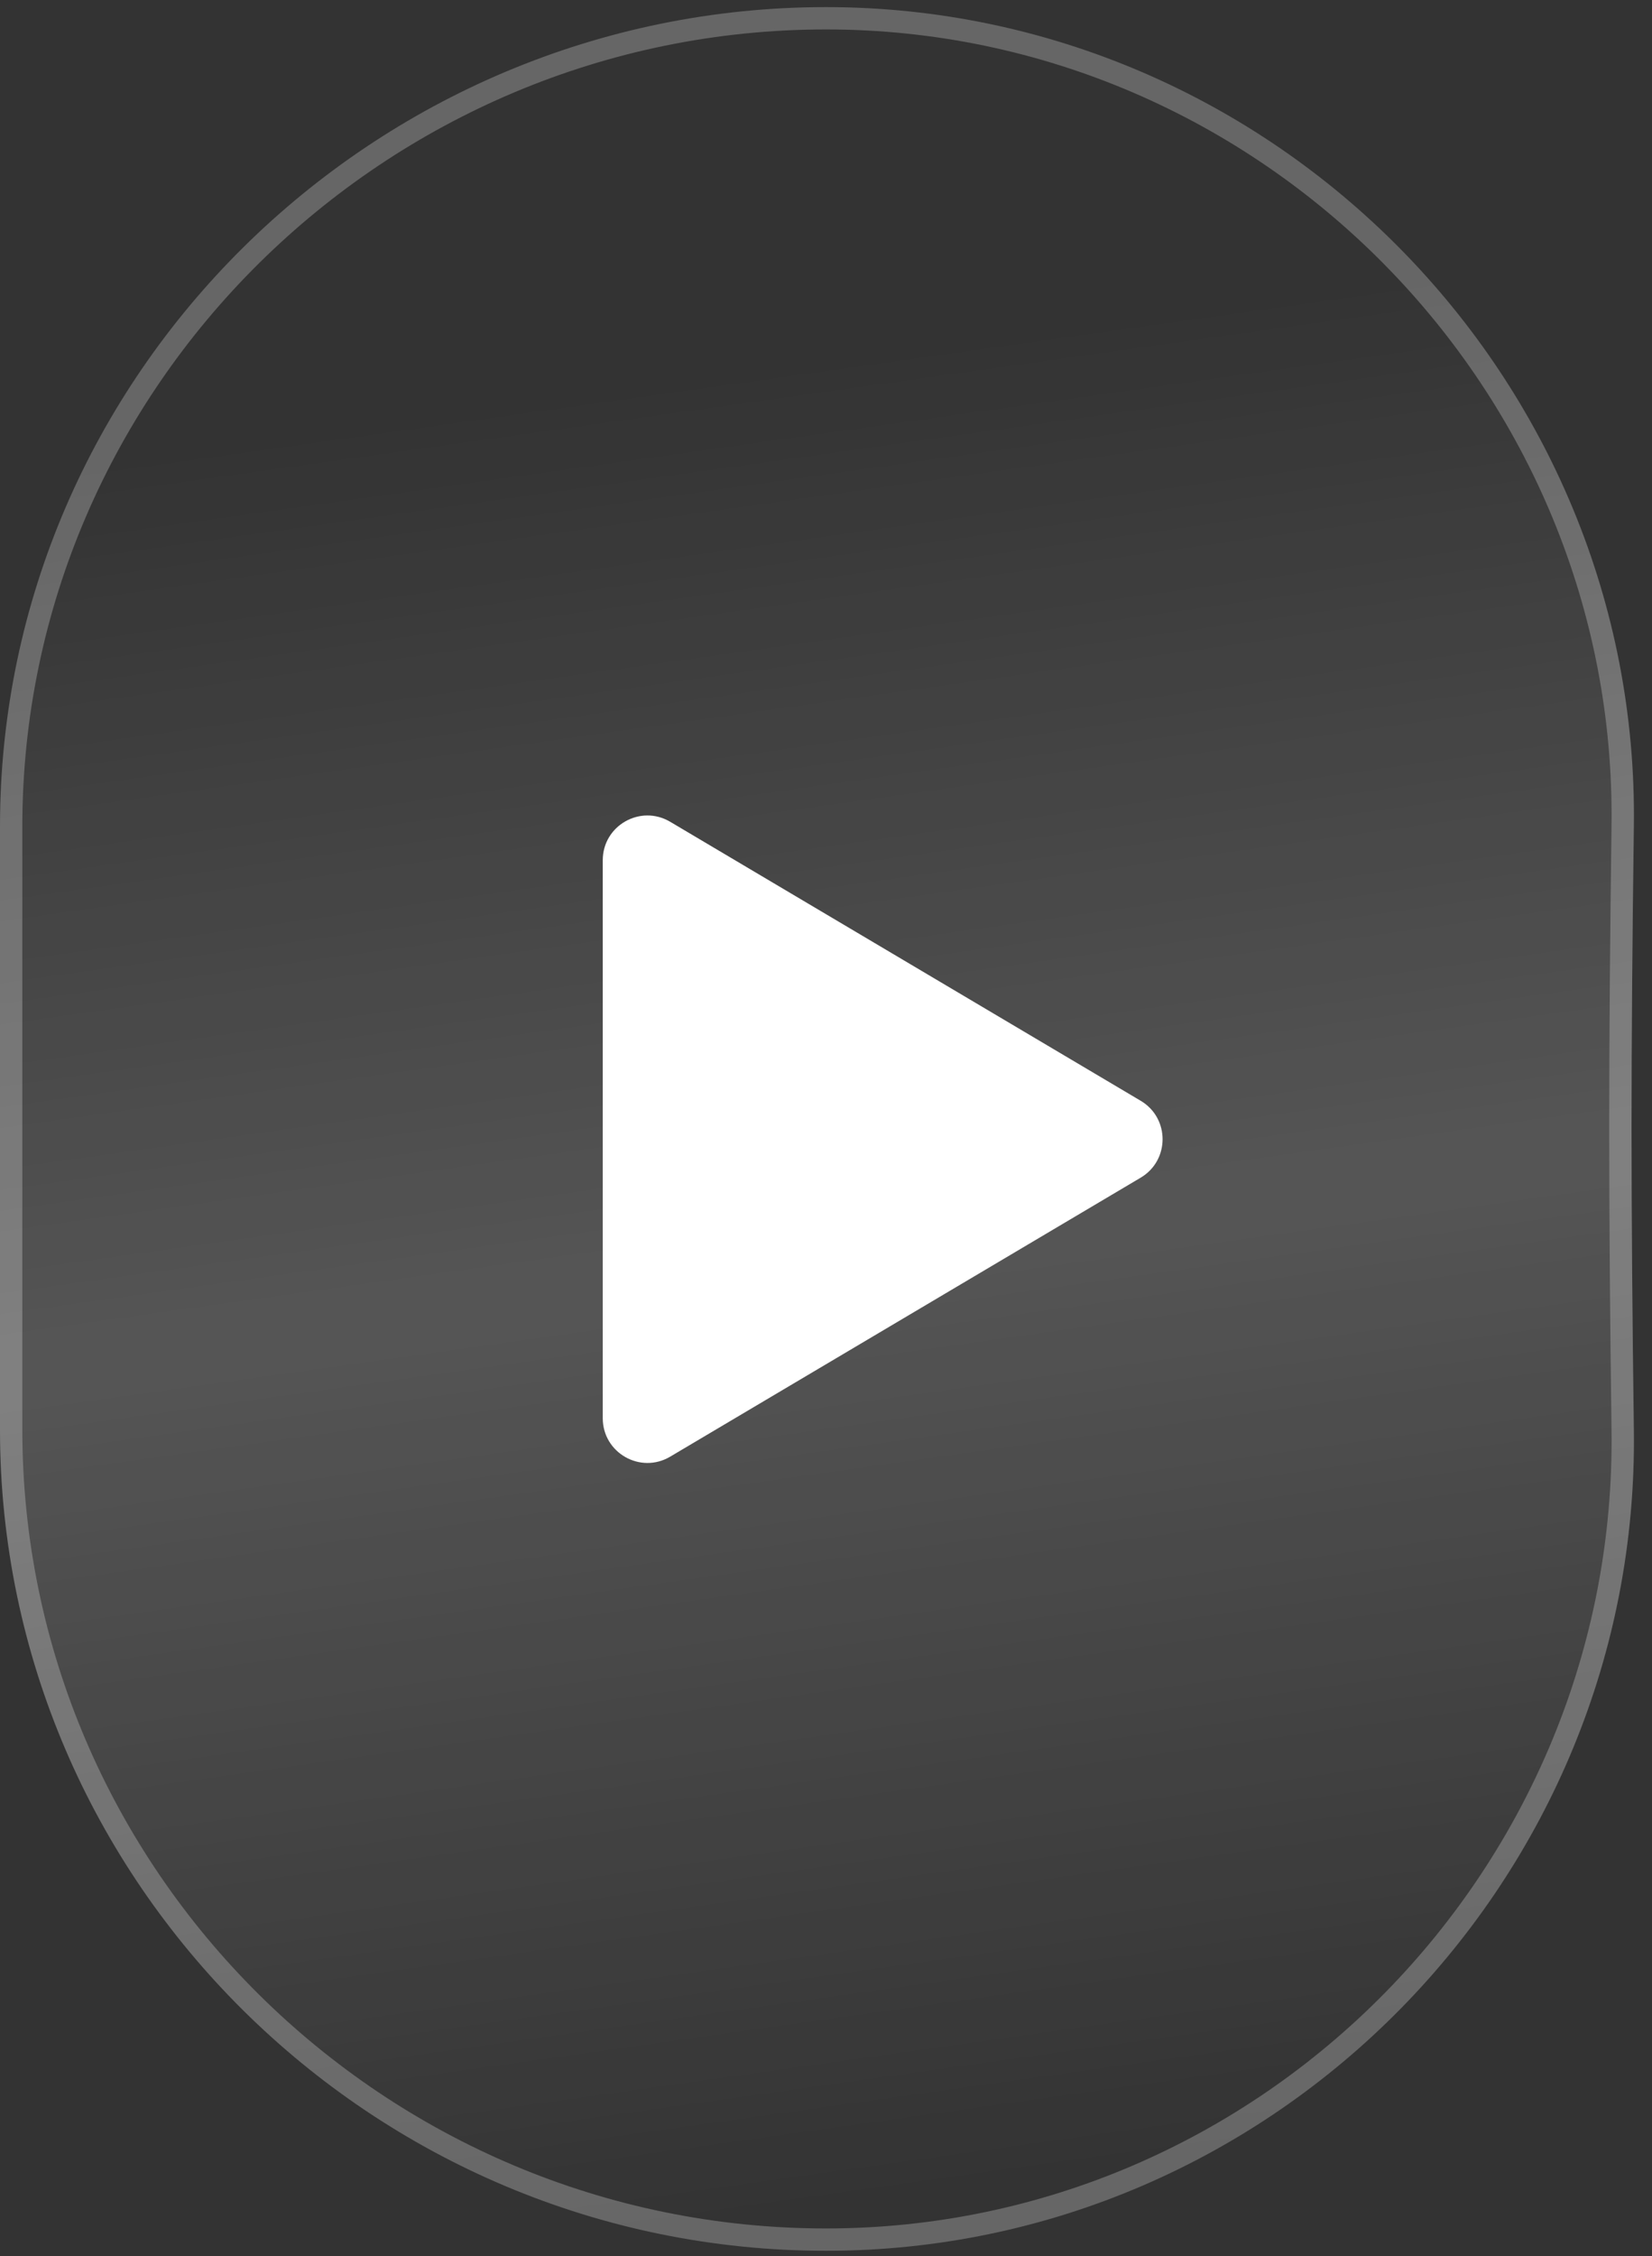
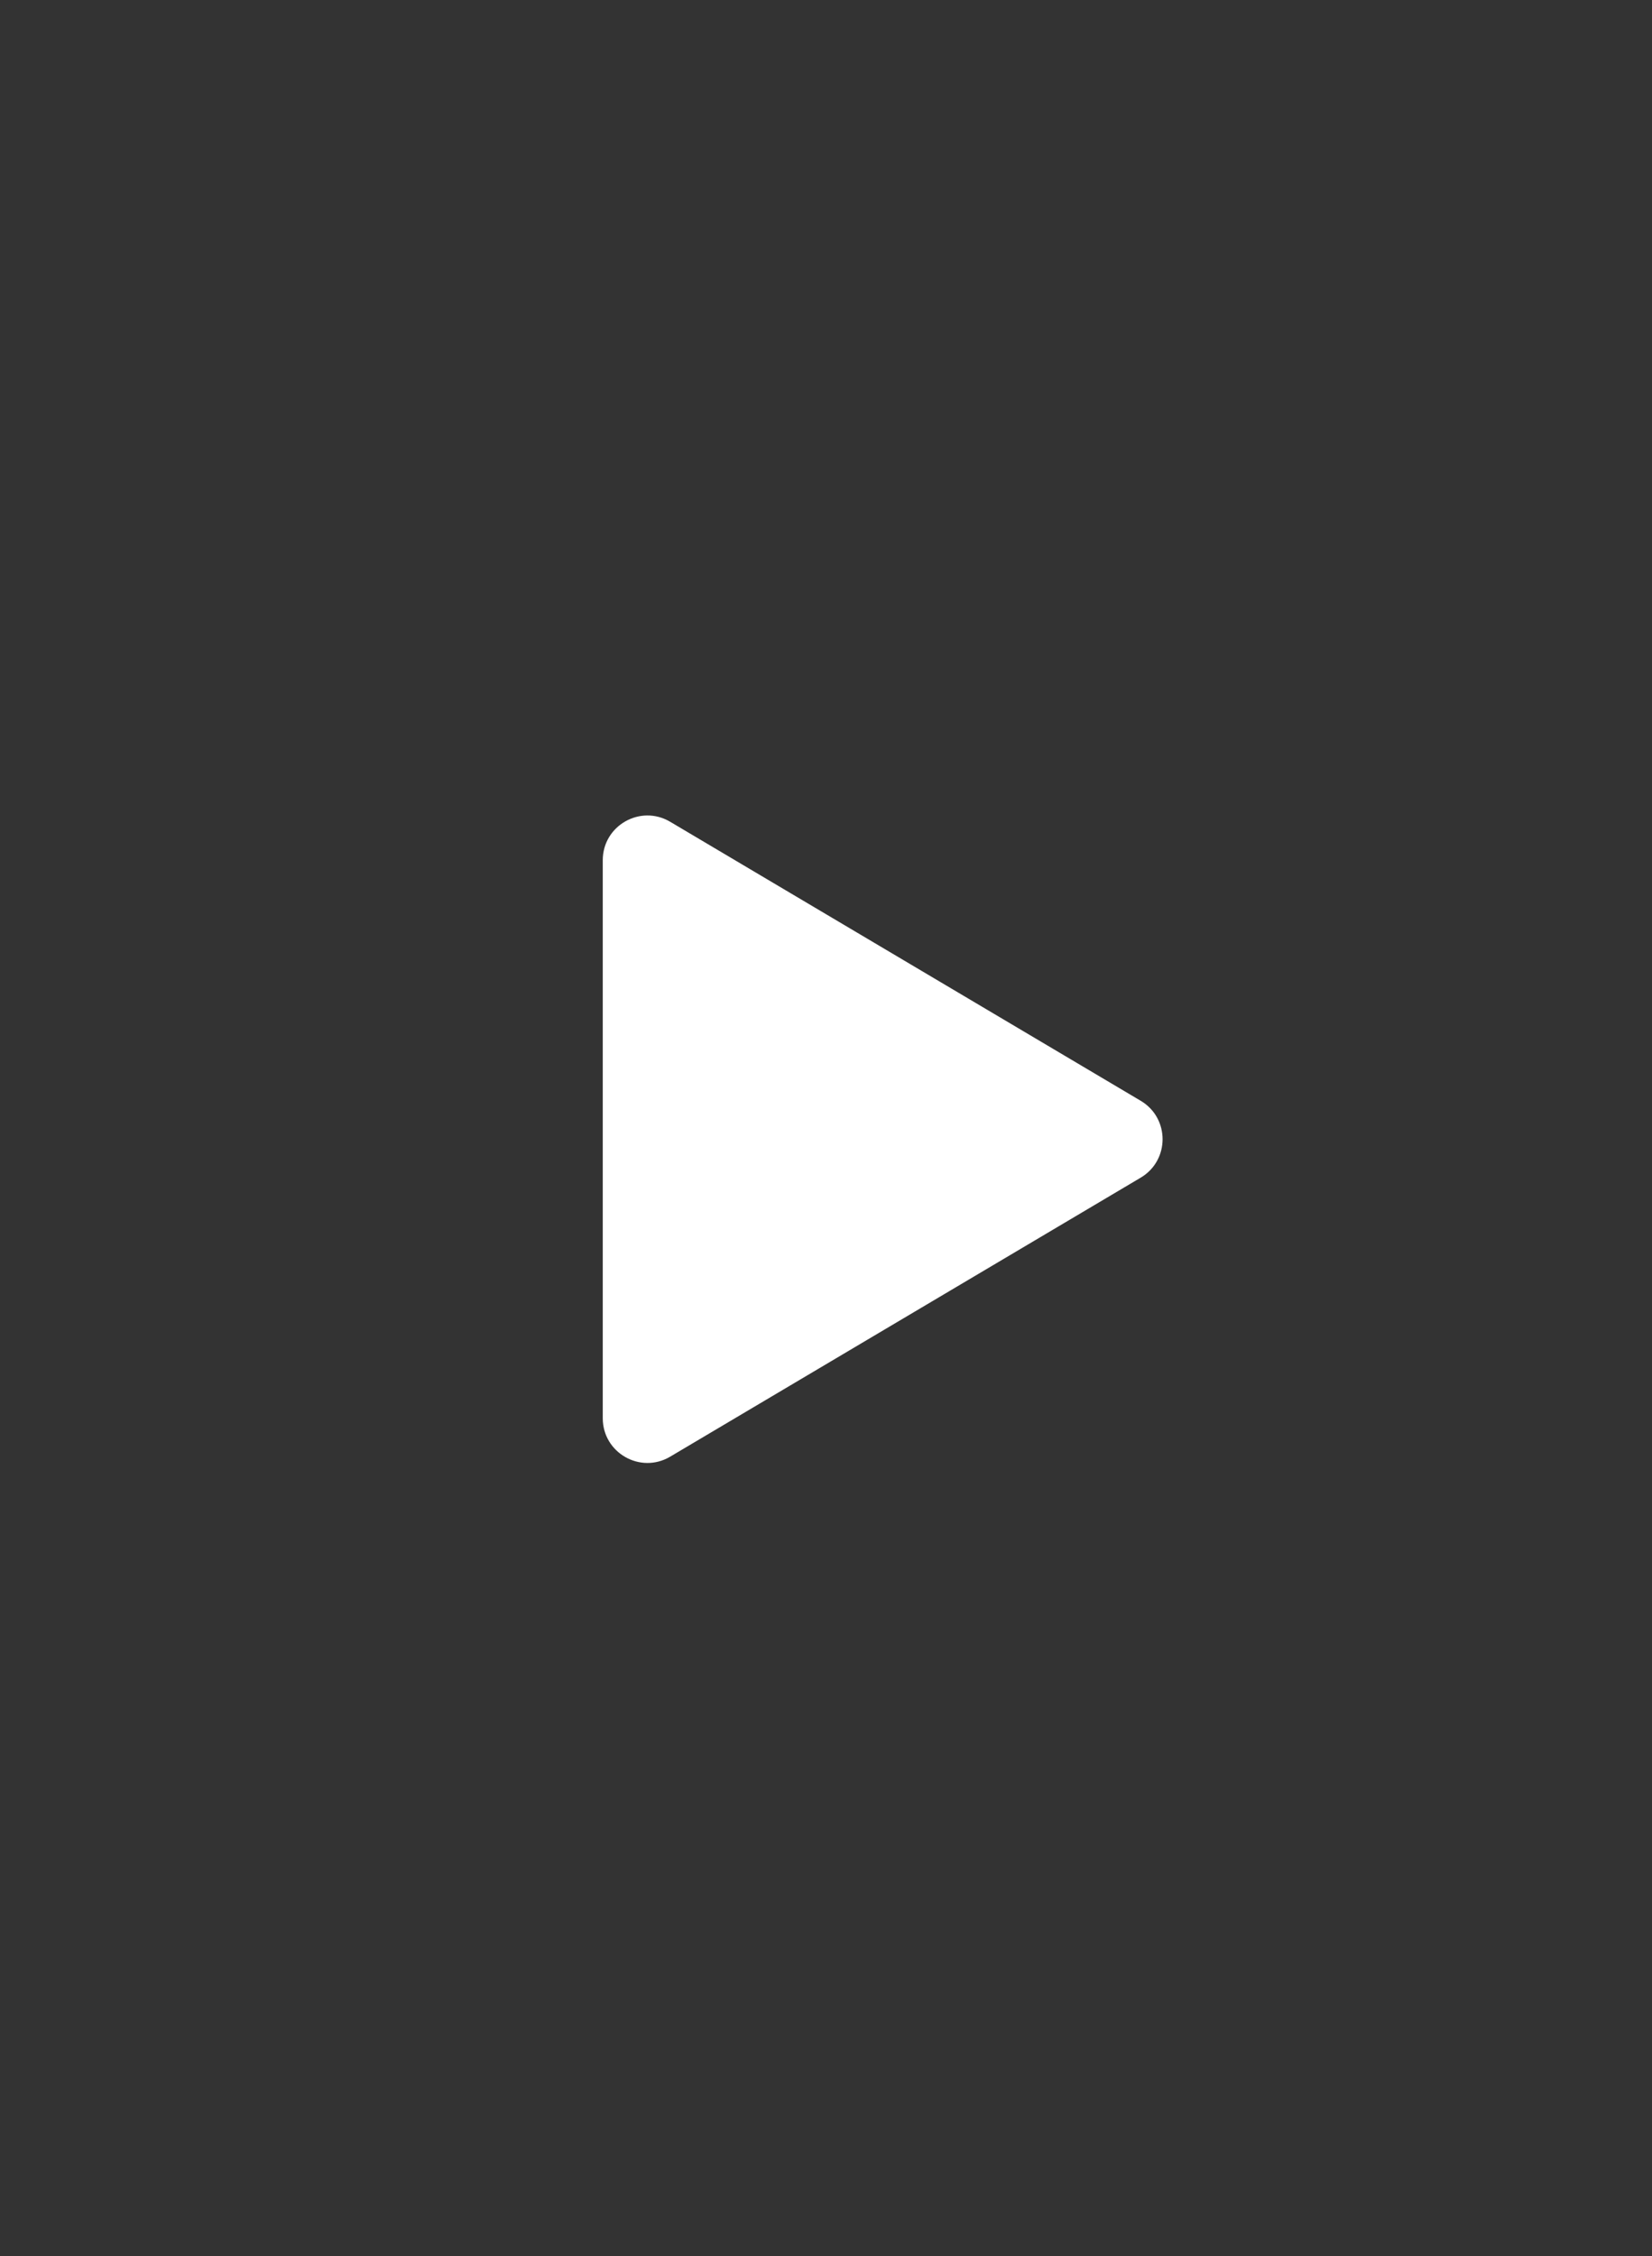
<svg xmlns="http://www.w3.org/2000/svg" width="74" height="101" viewBox="0 0 74 101" fill="none">
  <rect x="0" y="0" width="74" height="101" fill="#333333" stroke="none" />
  <g id="Group 1000002881">
    <g id="Rectangle 3">
-       <path d="M37 0.318C57.065 0.318 73.458 16.932 73.187 36.994C73.123 41.726 73.083 46.357 73.083 50.5C73.083 54.644 73.123 59.275 73.187 64.007C73.459 84.121 57.116 100.762 37 100.762C16.699 100.762 3.94455e-06 84.299 4.83192e-06 63.999L6.01198e-06 37.002C6.89715e-06 16.752 16.75 0.318 37 0.318Z" fill="url(#paint0_linear_173_2027)" fill-opacity="0.17" />
-       <path d="M37 0.818C56.786 0.818 72.955 17.204 72.687 36.988C72.623 41.72 72.583 46.354 72.583 50.5C72.583 54.647 72.623 59.28 72.687 64.013C72.955 83.85 56.836 100.262 37 100.262C16.971 100.262 0.5 84.019 0.5 63.999L0.5 37.002C0.5 17.034 17.02 0.818 37 0.818Z" stroke="white" stroke-opacity="0.25" />
-     </g>
+       </g>
    <path id="Polygon 13" d="M51.096 49.279C52.404 50.054 52.404 51.946 51.096 52.721L30.02 65.211C28.686 66.001 27 65.04 27 63.49L27 38.51C27 36.96 28.686 35.999 30.02 36.789L51.096 49.279Z" fill="white" />
  </g>
  <defs>
    <linearGradient id="paint0_linear_173_2027" x1="104.579" y1="89.248" x2="93.214" y2="8.259" gradientUnits="userSpaceOnUse">
      <stop stop-color="white" stop-opacity="0" />
      <stop offset="0.514" stop-color="white" />
      <stop offset="1" stop-color="white" stop-opacity="0" />
    </linearGradient>
  </defs>
</svg>